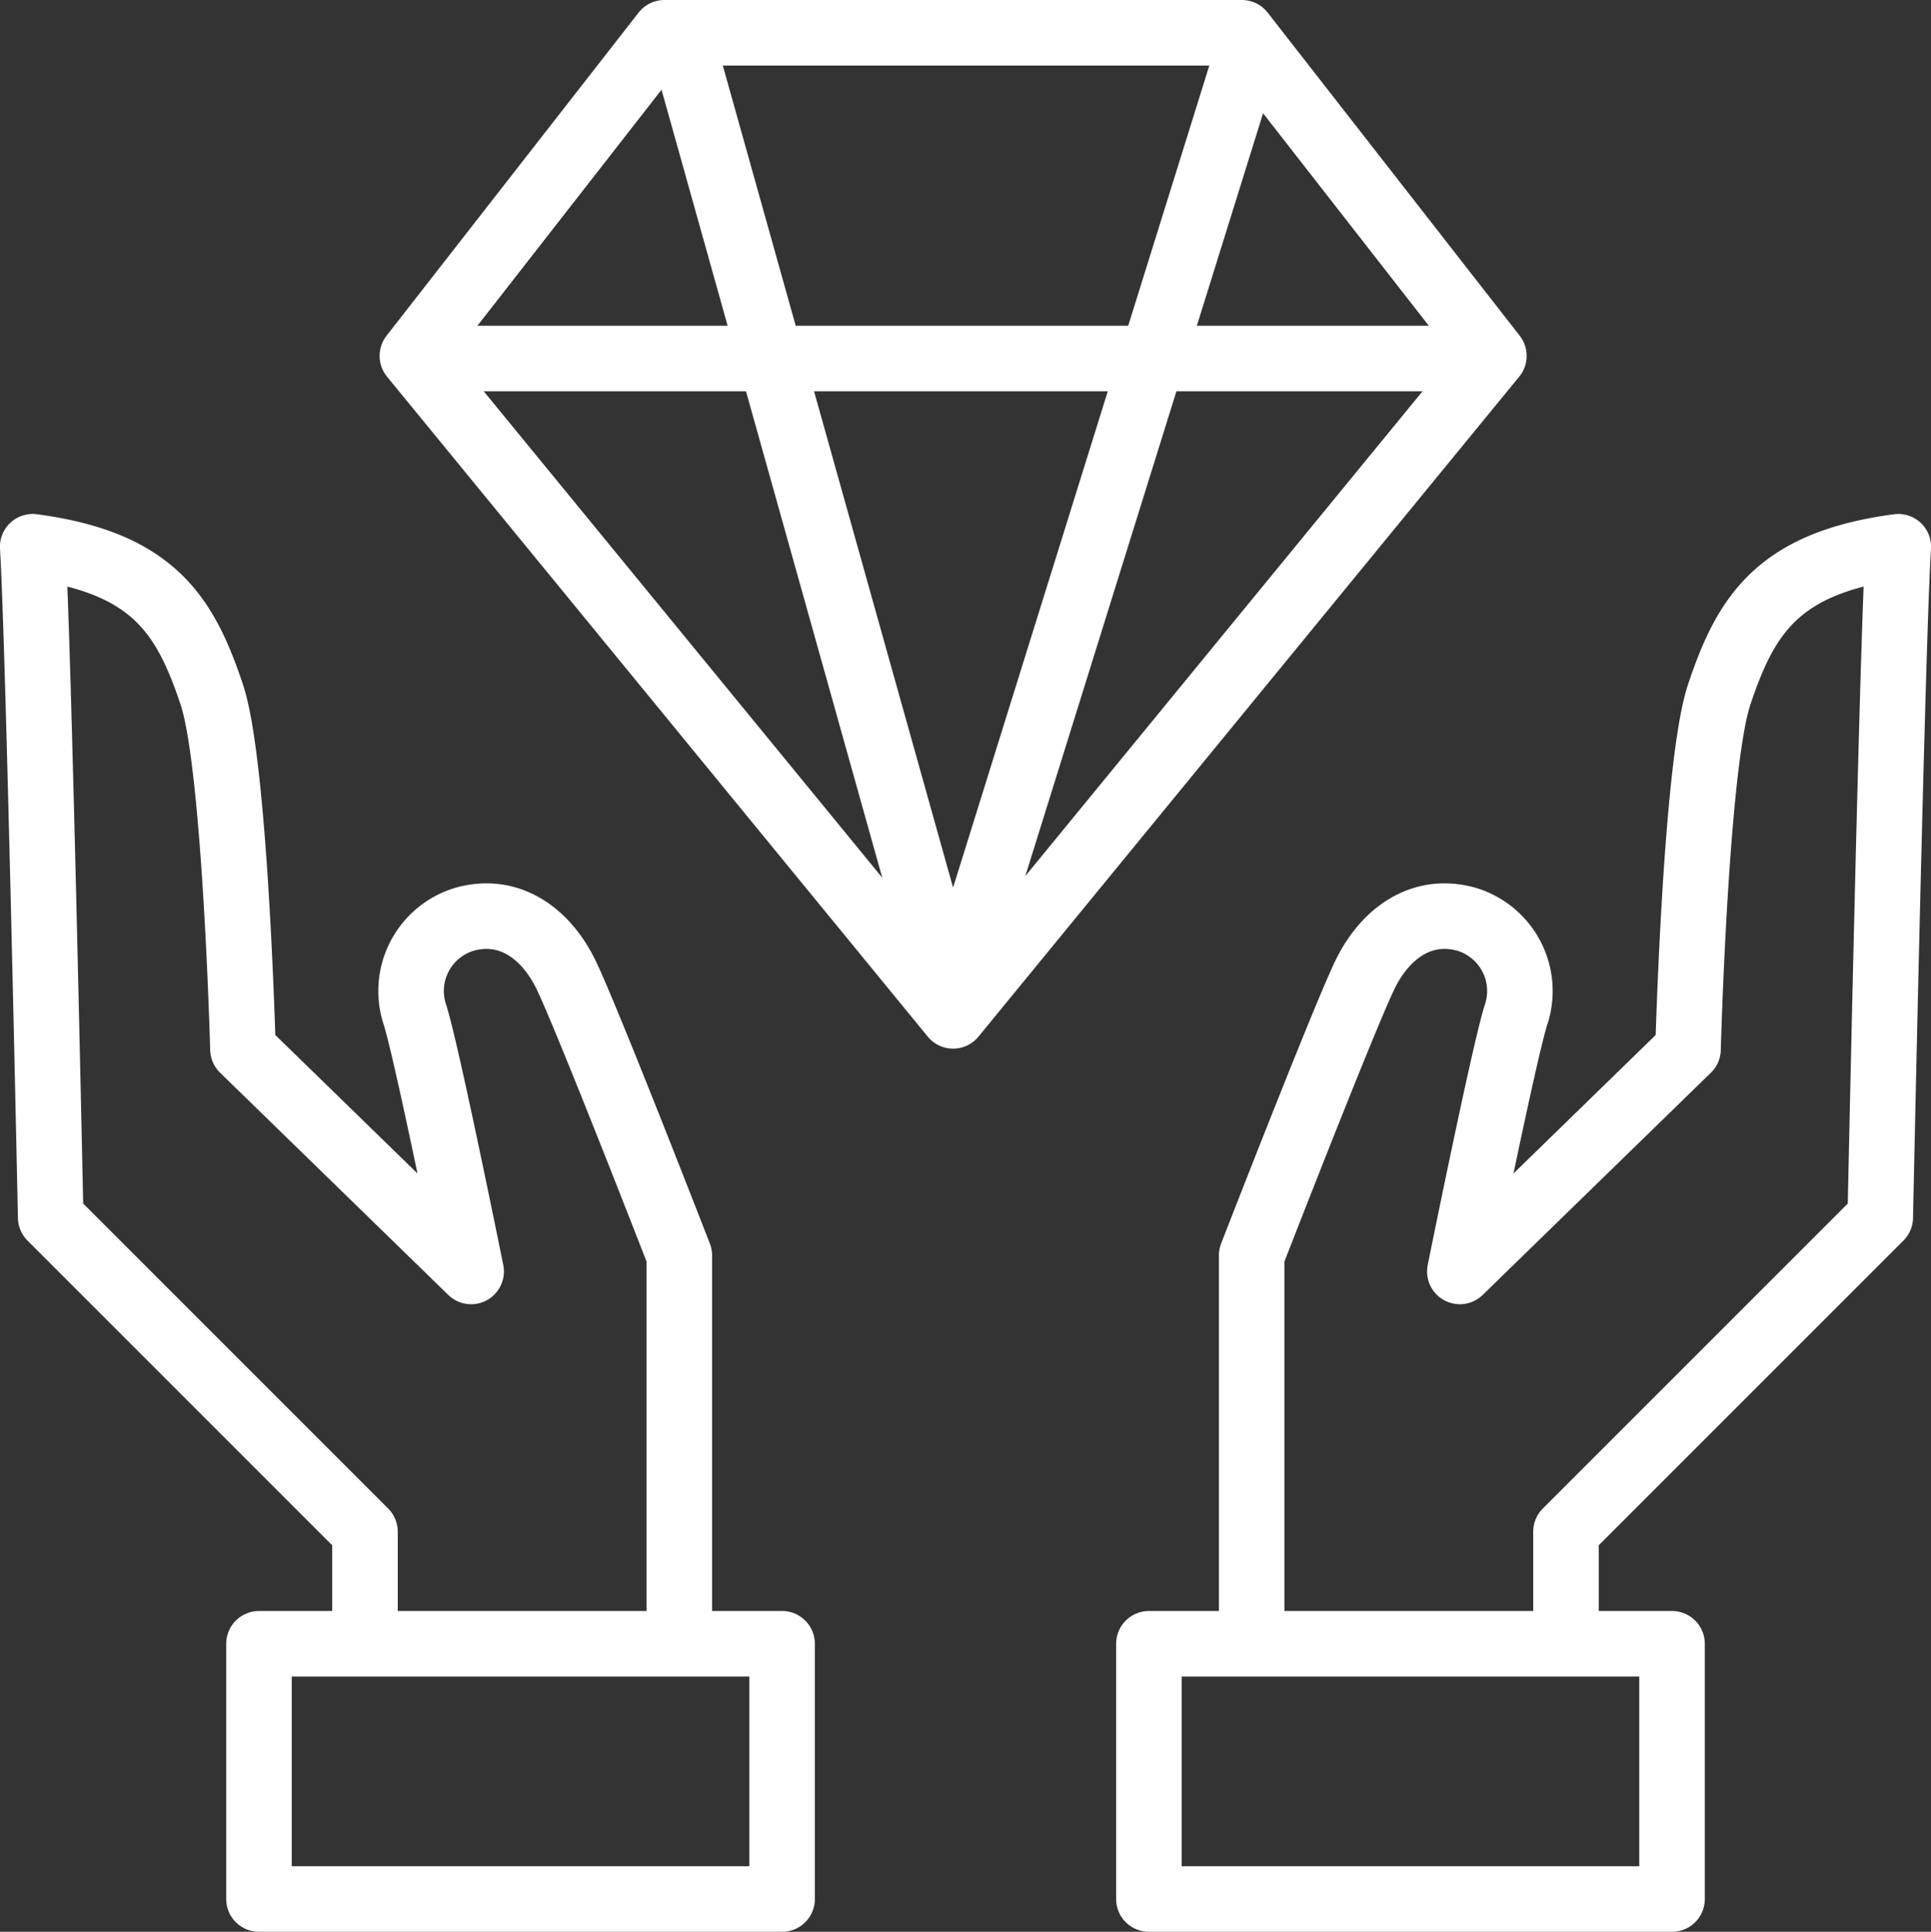
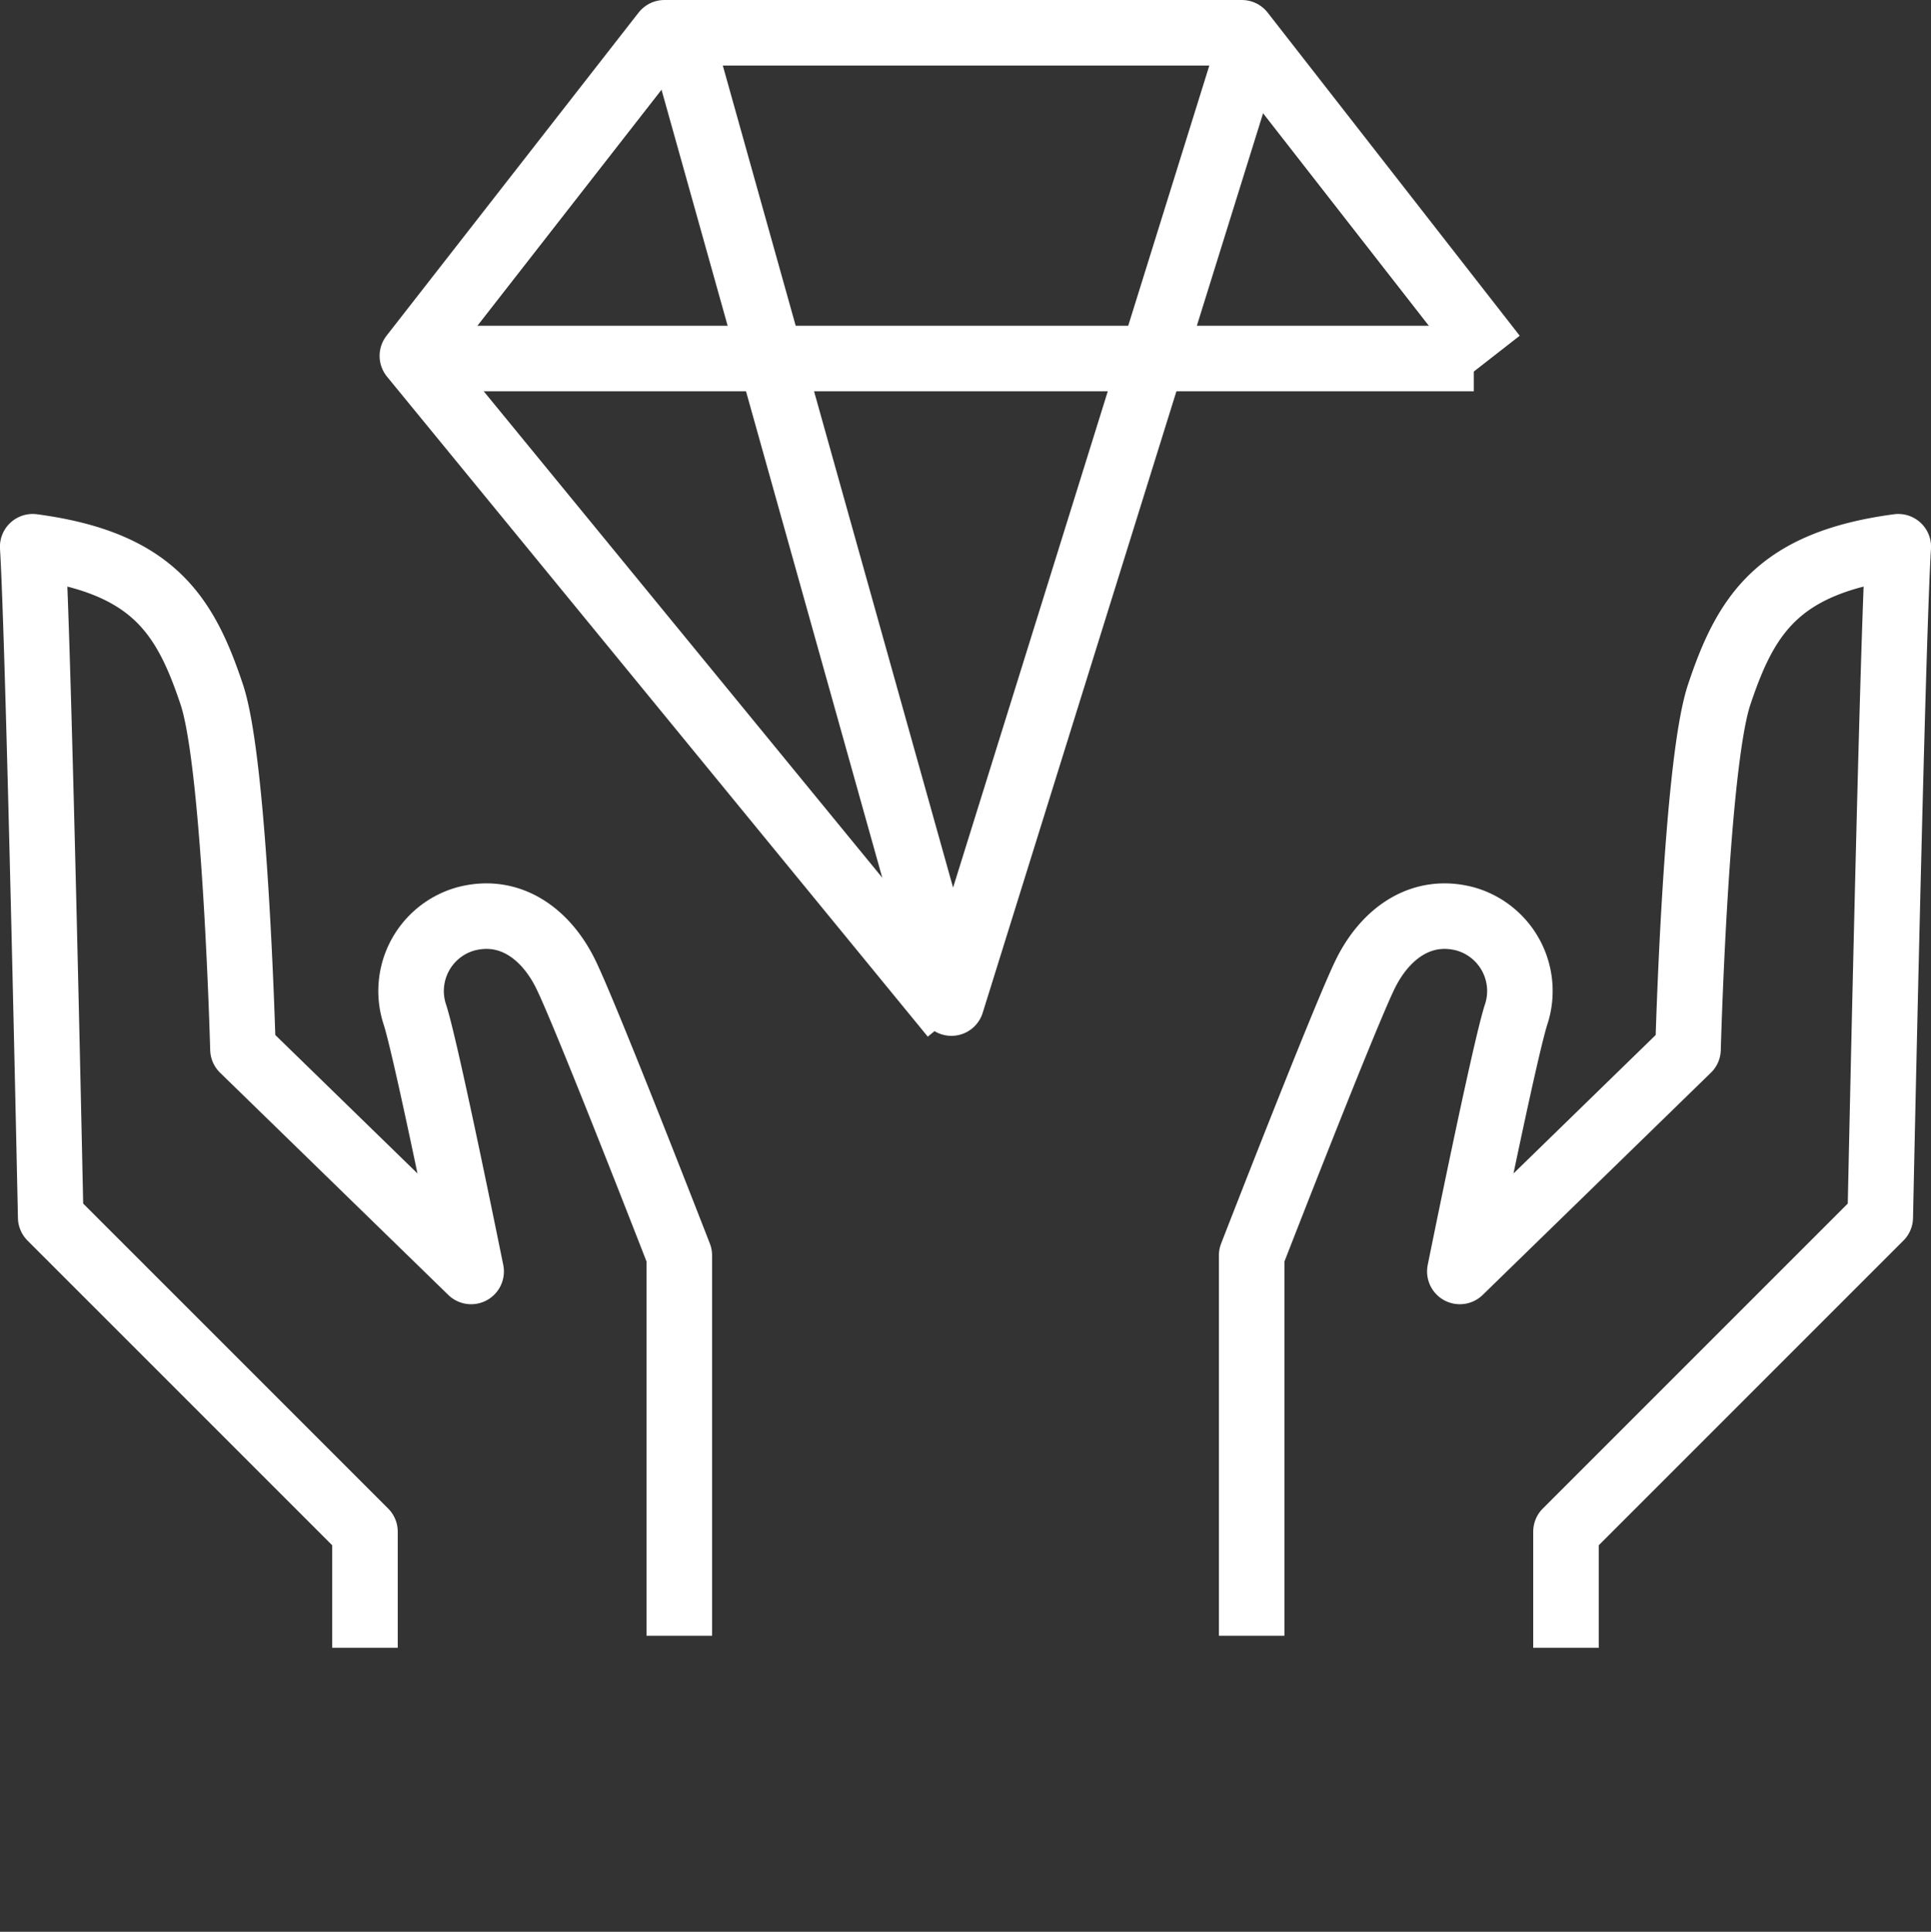
<svg xmlns="http://www.w3.org/2000/svg" width="88.402" height="88.428" viewBox="0 0 88.402 88.428">
  <rect x="0" y="0" width="88.402" height="88.428" fill="#333333" stroke="none" />
  <g transform="translate(1.5 1.107)">
-     <rect width="23.95" height="11.684" stroke-width="3" fill="none" stroke="#fff" stroke-linejoin="round" transform="translate(51.097 74.137)" />
    <path d="M1353.374-107.007v-17.412s4.307-11.088,5.223-12.921,2.566-3.024,4.582-2.474a3.429,3.429,0,0,1,2.291,4.4c-.55,1.741-2.566,11.73-2.566,11.73l10.447-10.172s.348-13,1.425-16.23c1.221-3.662,2.7-6.038,8.2-6.772-.275,4.4-.825,30.7-.825,30.7l-14.388,14.387v5.315" transform="translate(-1297.572 180.778)" fill="none" stroke="#fff" stroke-linejoin="round" stroke-width="3" />
-     <rect width="23.95" height="11.684" stroke-width="3" fill="none" stroke="#fff" stroke-linejoin="round" transform="translate(34.305 85.821) rotate(-180)" />
    <path d="M1327.171-107.007v-17.412s-4.307-11.088-5.223-12.921-2.566-3.024-4.582-2.474a3.429,3.429,0,0,0-2.291,4.4c.55,1.741,2.566,11.73,2.566,11.73l-10.447-10.172s-.348-13-1.425-16.23c-1.221-3.662-2.7-6.038-8.2-6.772.275,4.4.824,30.7.824,30.7l14.388,14.387v5.315" transform="translate(-1297.572 180.778)" fill="none" stroke="#fff" stroke-linejoin="round" stroke-width="3" />
-     <path d="M1339.706-135.383l-24.756-30.211,11.539-14.791h26.435l11.539,14.791Z" transform="translate(-1297.572 180.778)" fill="none" stroke="#fff" stroke-linejoin="round" stroke-width="3" />
+     <path d="M1339.706-135.383l-24.756-30.211,11.539-14.791h26.435l11.539,14.791" transform="translate(-1297.572 180.778)" fill="none" stroke="#fff" stroke-linejoin="round" stroke-width="3" />
    <line x2="47.469" transform="translate(18.504 15.304)" fill="none" stroke="#fff" stroke-miterlimit="10" stroke-width="3" />
    <path d="M1353.282-179.769l-13.654,43.8-12.555-44.812" transform="translate(-1297.572 180.778)" fill="none" stroke="#fff" stroke-linejoin="round" stroke-width="3" />
  </g>
</svg>